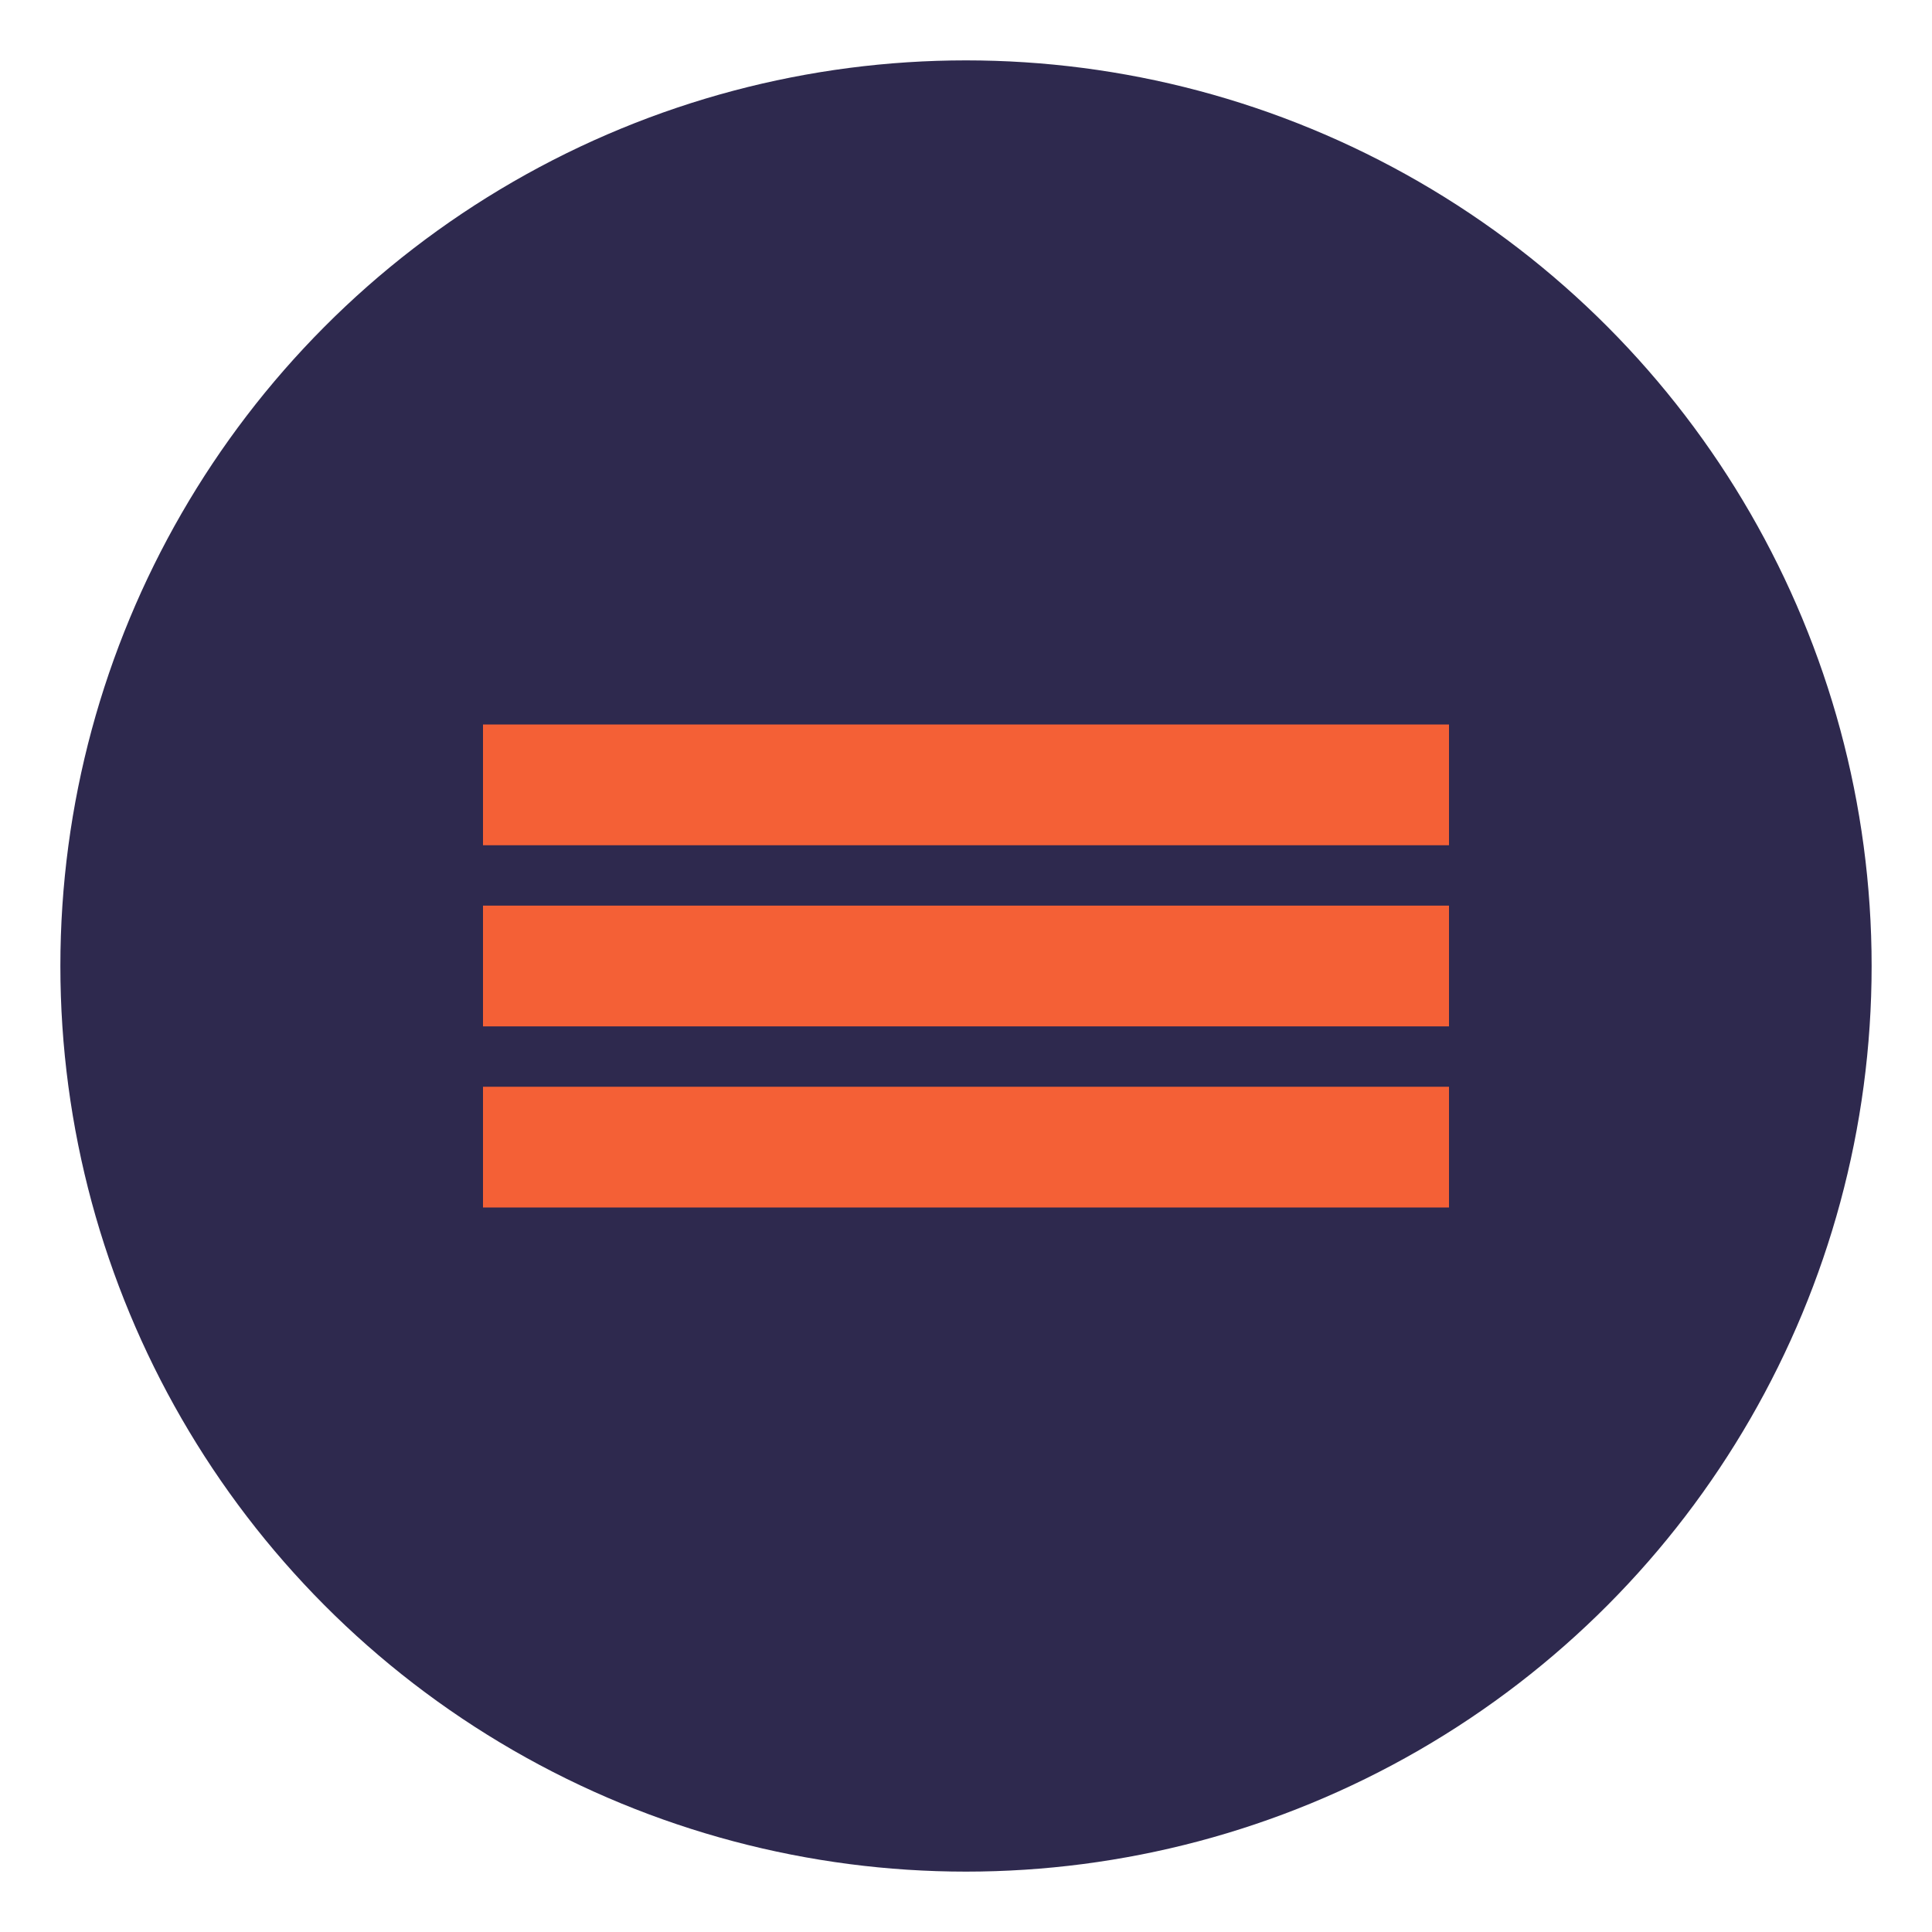
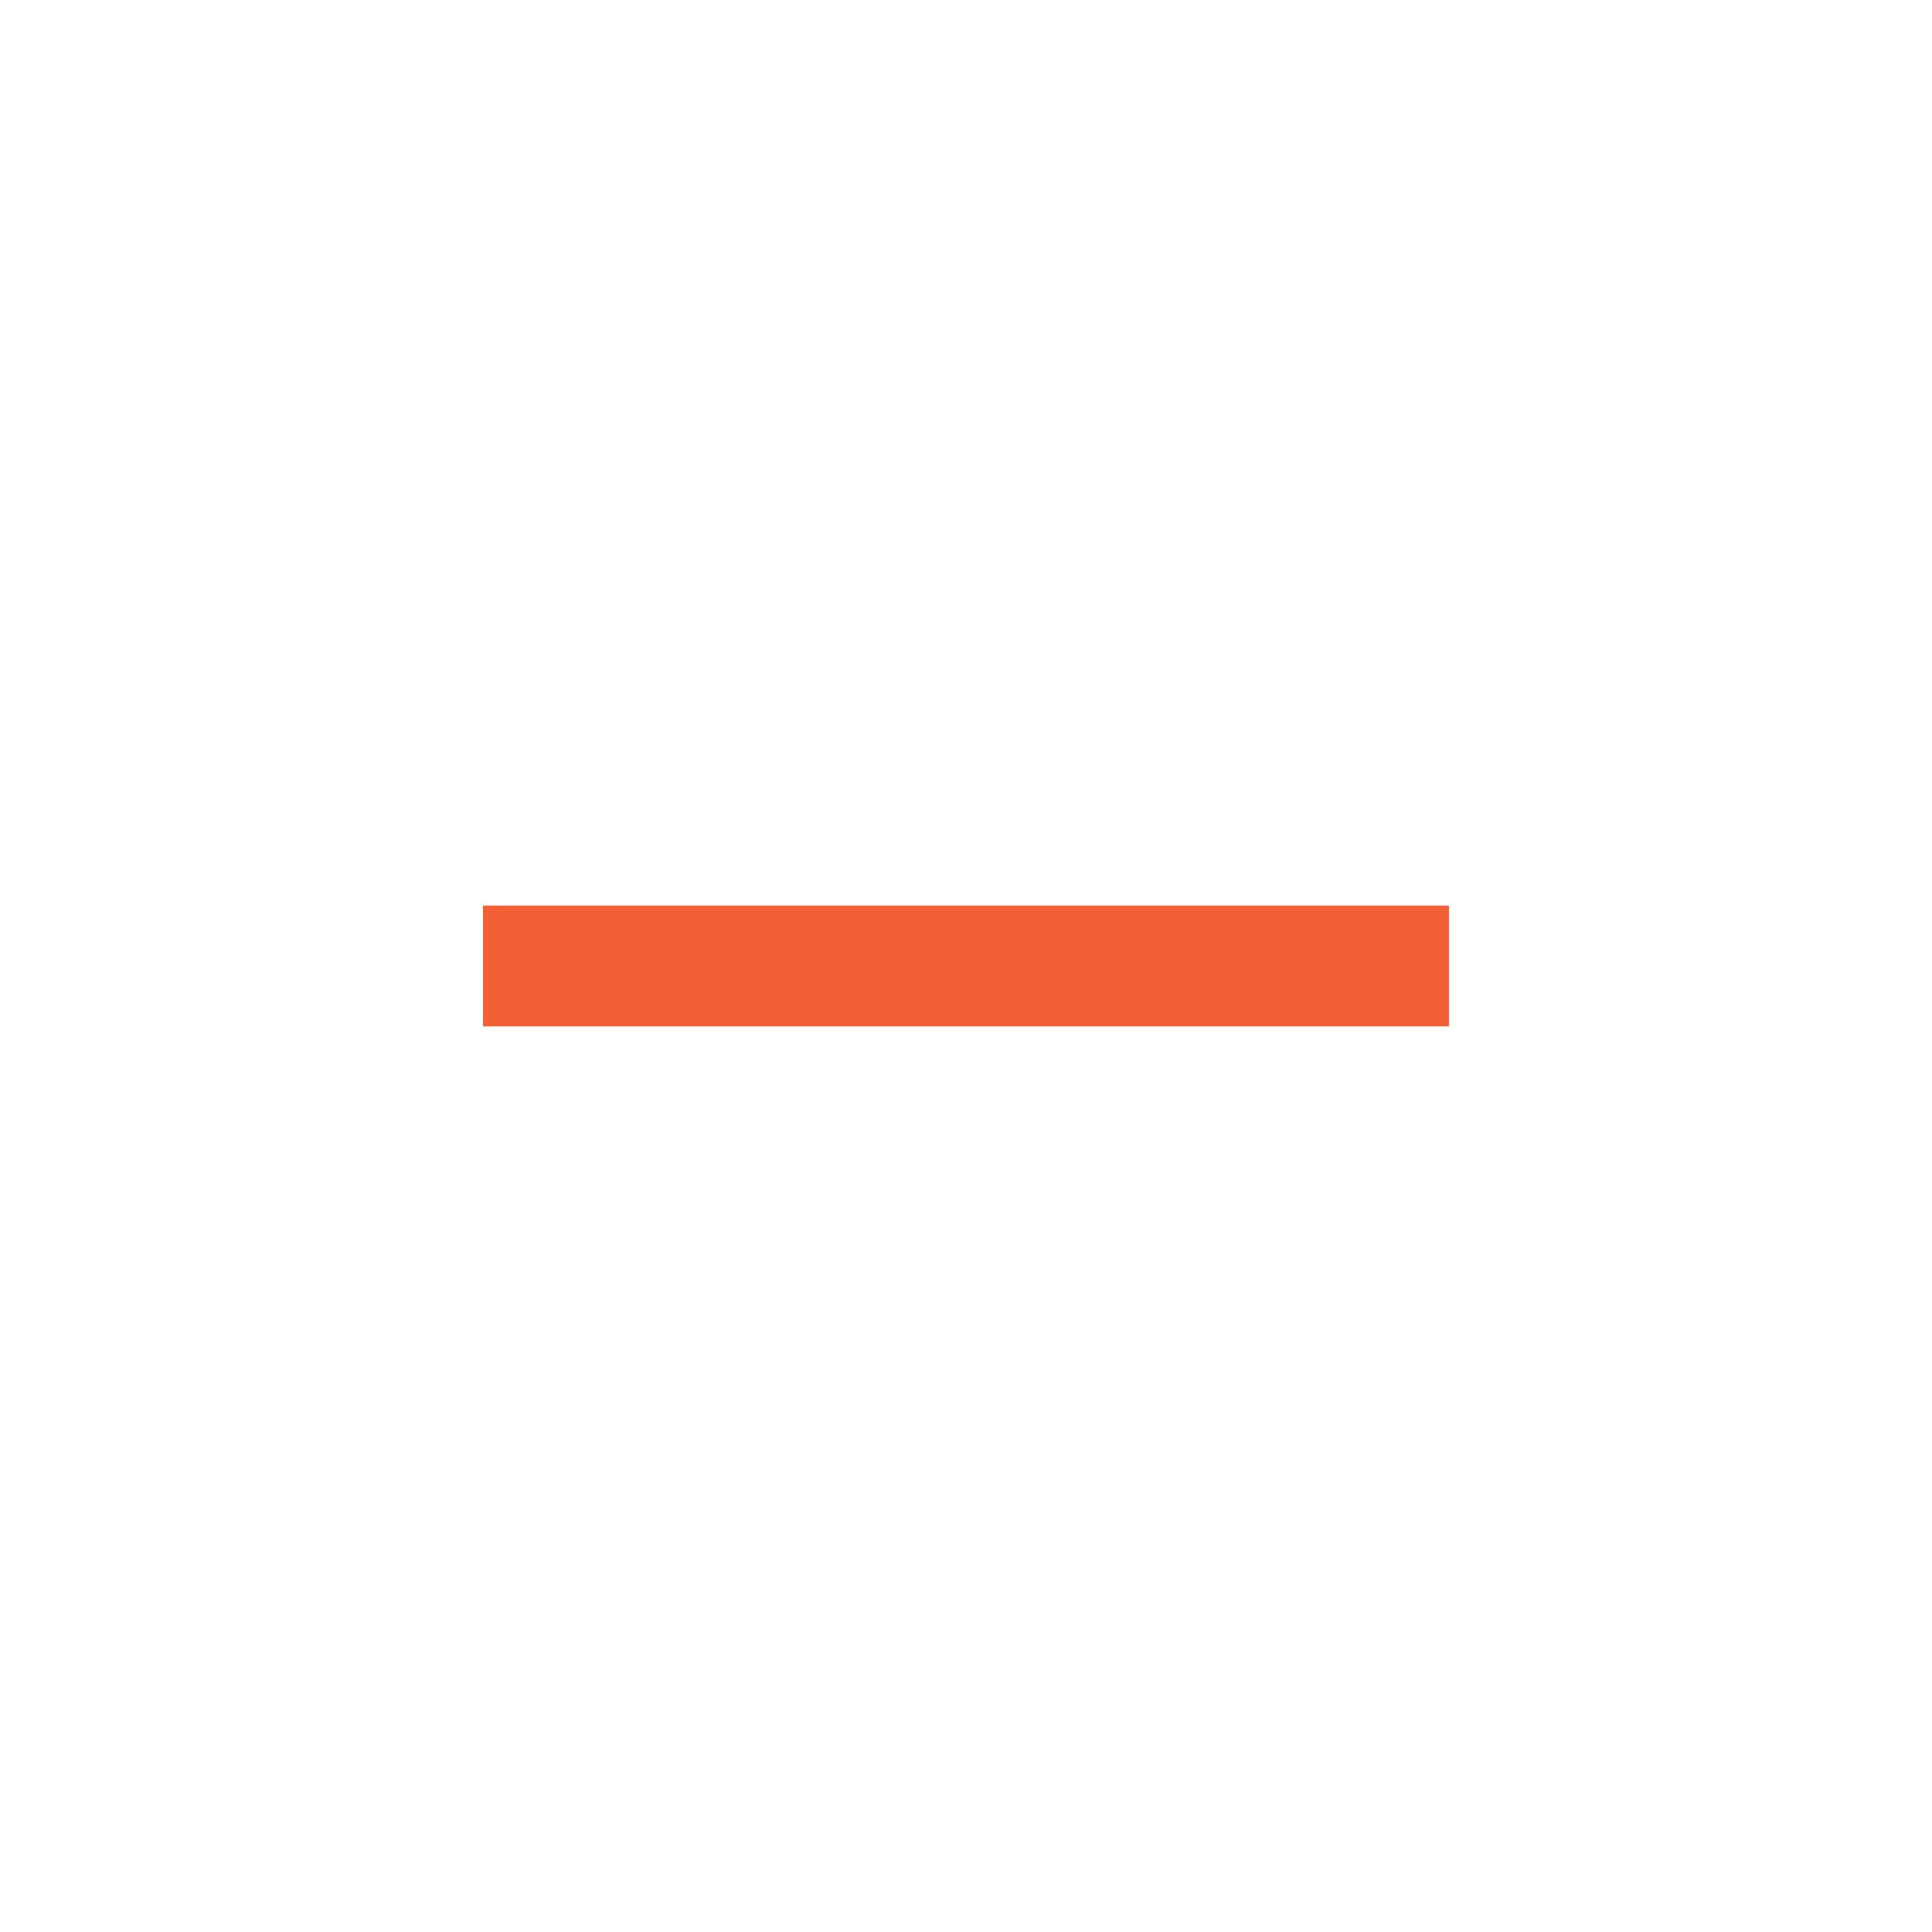
<svg xmlns="http://www.w3.org/2000/svg" width="32" height="32" viewBox="0 0 32 32" fill="none">
-   <circle cx="16" cy="16" r="15" fill="#2E294E" />
-   <rect x="8" y="12" width="16" height="2" fill="#F46036" />
  <rect x="8" y="15" width="16" height="2" fill="#F46036" />
-   <rect x="8" y="18" width="16" height="2" fill="#F46036" />
</svg>